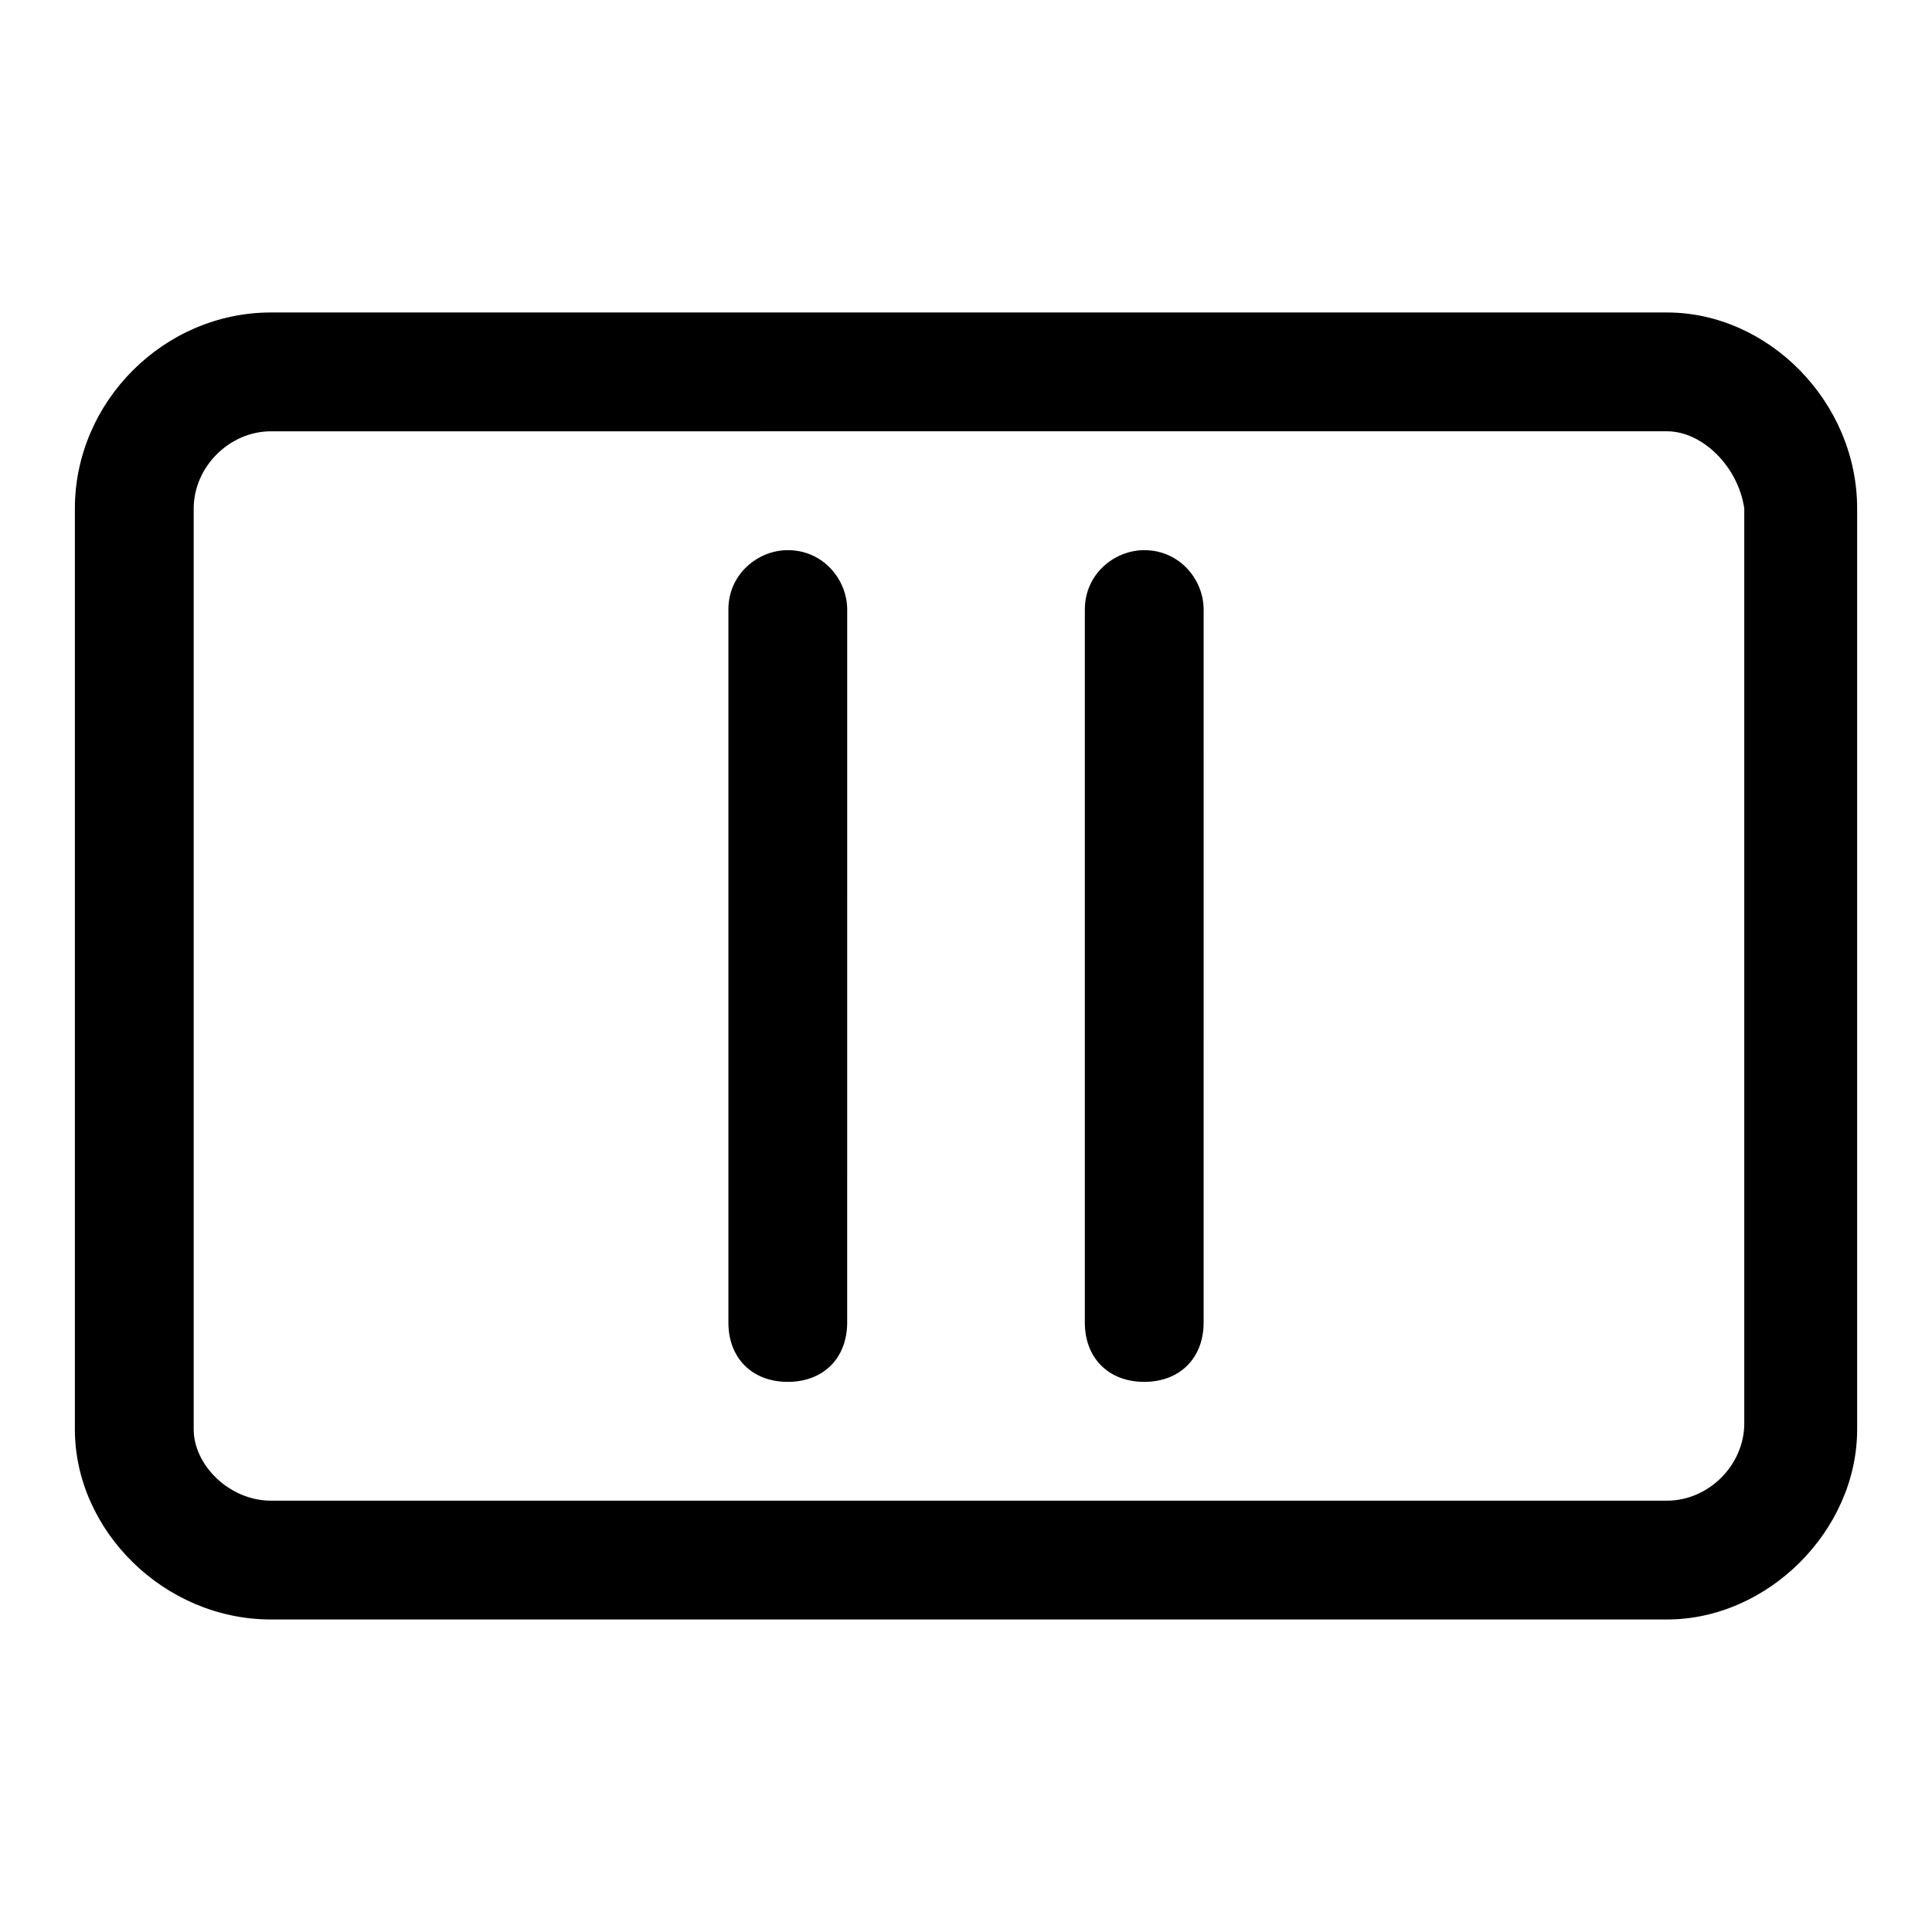
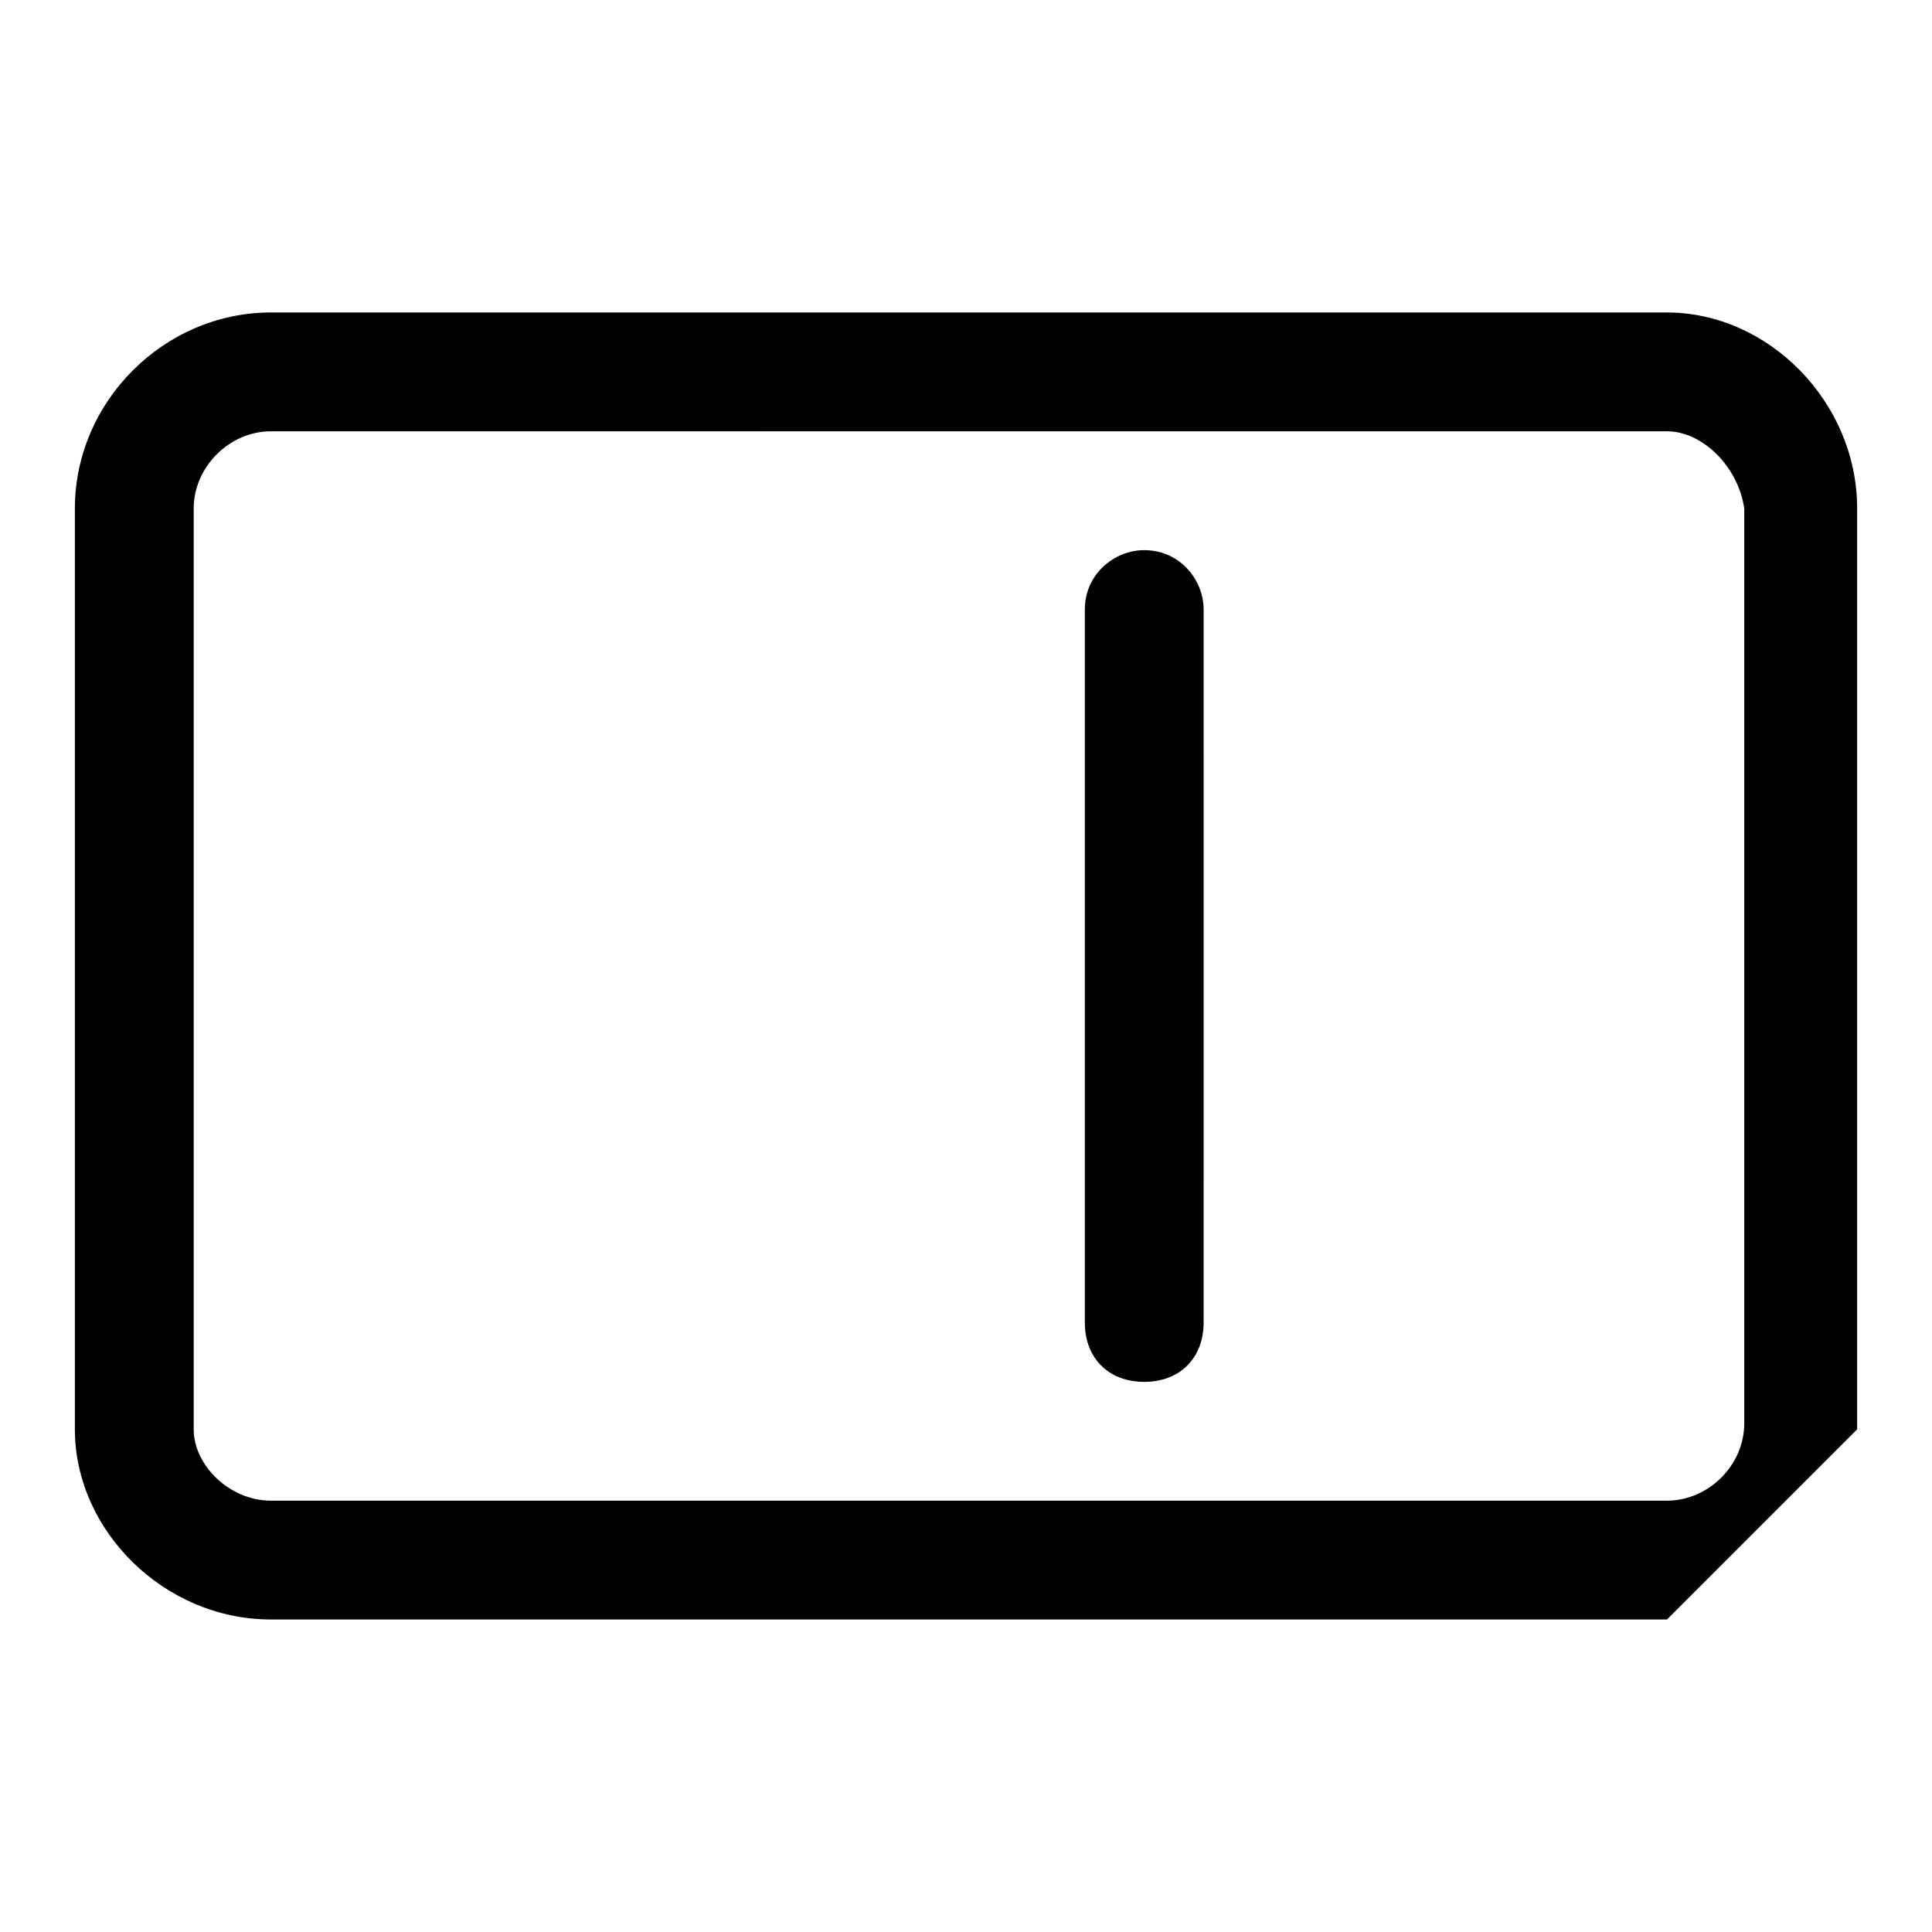
<svg xmlns="http://www.w3.org/2000/svg" fill="#000000" width="800px" height="800px" version="1.1" viewBox="144 144 512 512">
  <g>
-     <path d="m585.78 573.18h-369.98c-28.34 0-51.957-23.617-51.957-50.383v-244.03c0-28.34 23.617-51.957 51.957-51.957h369.98c26.766 0 50.383 23.617 50.383 51.957v244.03c0 26.766-23.617 50.383-50.383 50.383zm-369.98-314.88c-11.02 0-20.469 9.449-20.469 20.469v244.03c0 9.449 9.449 18.895 20.469 18.895h369.98c11.02 0 20.469-9.445 20.469-20.469v-242.46c-1.574-11.02-11.02-20.469-20.469-20.469z" />
+     <path d="m585.78 573.18h-369.98c-28.34 0-51.957-23.617-51.957-50.383v-244.03c0-28.34 23.617-51.957 51.957-51.957h369.98c26.766 0 50.383 23.617 50.383 51.957v244.03zm-369.98-314.88c-11.02 0-20.469 9.449-20.469 20.469v244.03c0 9.449 9.449 18.895 20.469 18.895h369.98c11.02 0 20.469-9.445 20.469-20.469v-242.46c-1.574-11.02-11.02-20.469-20.469-20.469z" />
    <path d="m447.23 510.21c9.445 0 15.742-6.297 15.742-15.742l0.004-188.93c0-7.871-6.297-15.742-15.742-15.742-7.871 0-15.742 6.297-15.742 15.742v188.93c-0.004 9.445 6.293 15.742 15.738 15.742z" />
-     <path d="m352.77 510.21c9.445 0 15.742-6.297 15.742-15.742l0.004-188.93c0-7.871-6.297-15.742-15.742-15.742-7.871 0-15.742 6.297-15.742 15.742v188.93c-0.004 9.445 6.293 15.742 15.738 15.742z" />
  </g>
</svg>